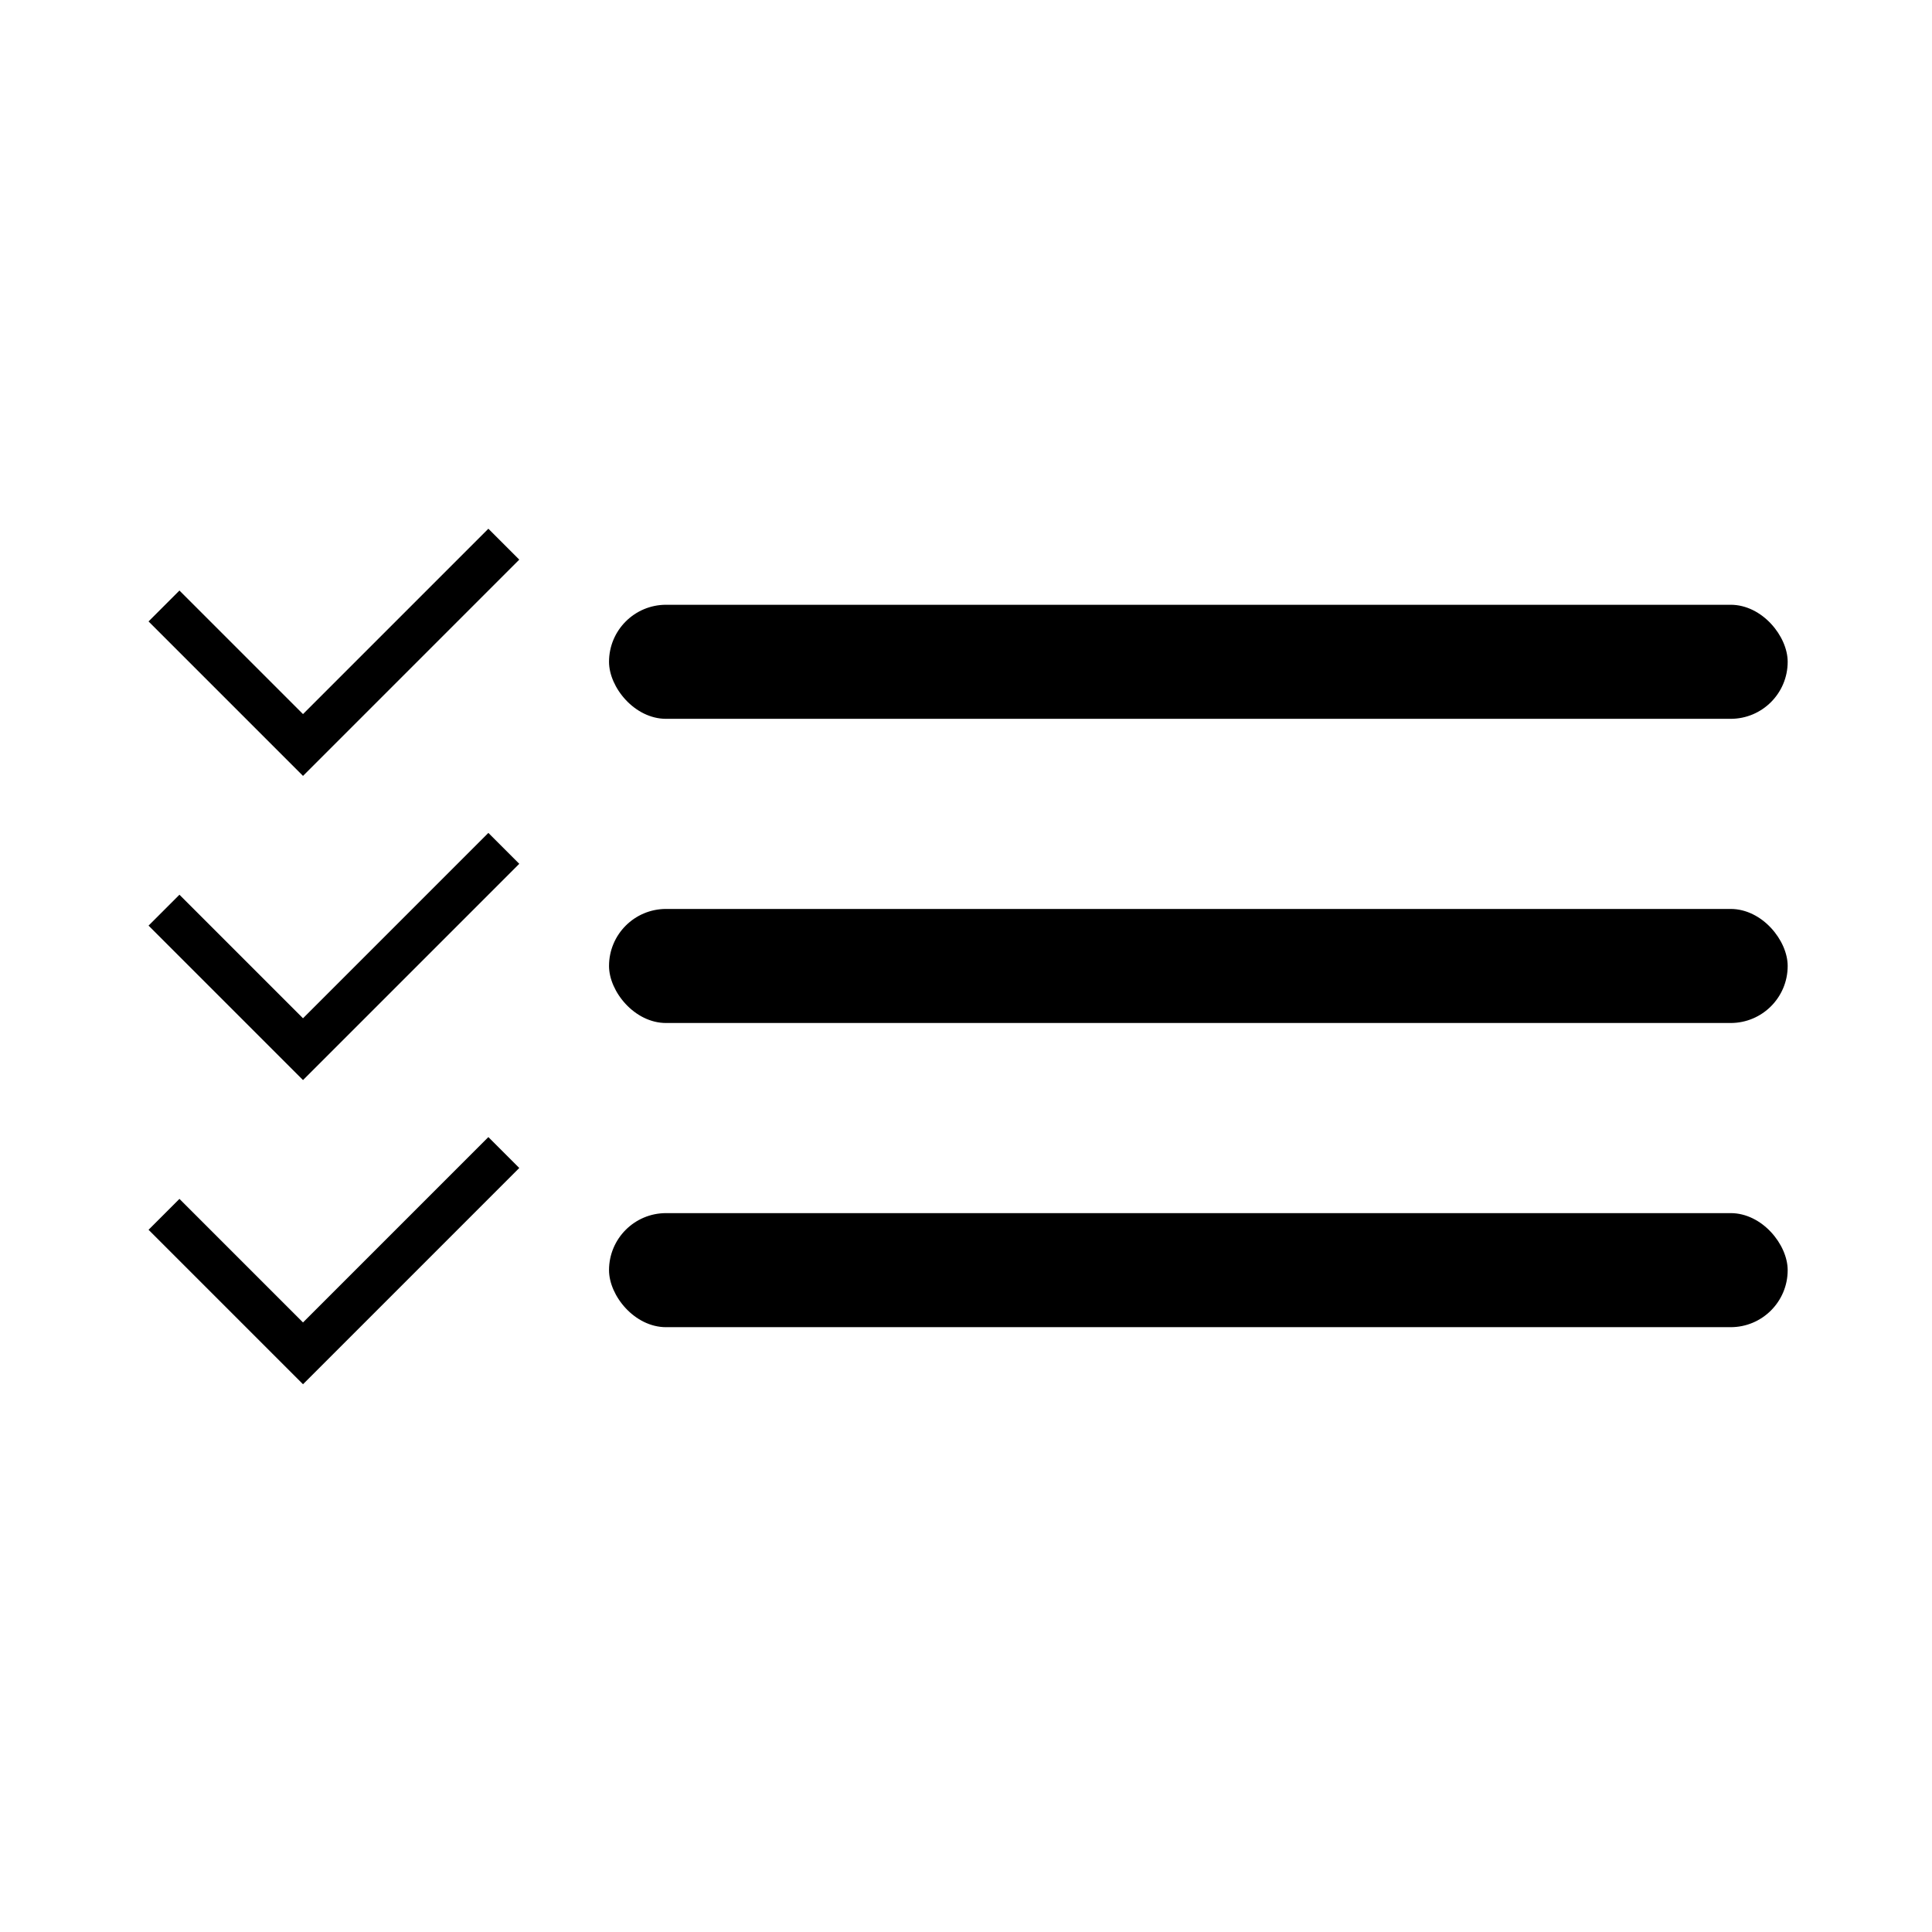
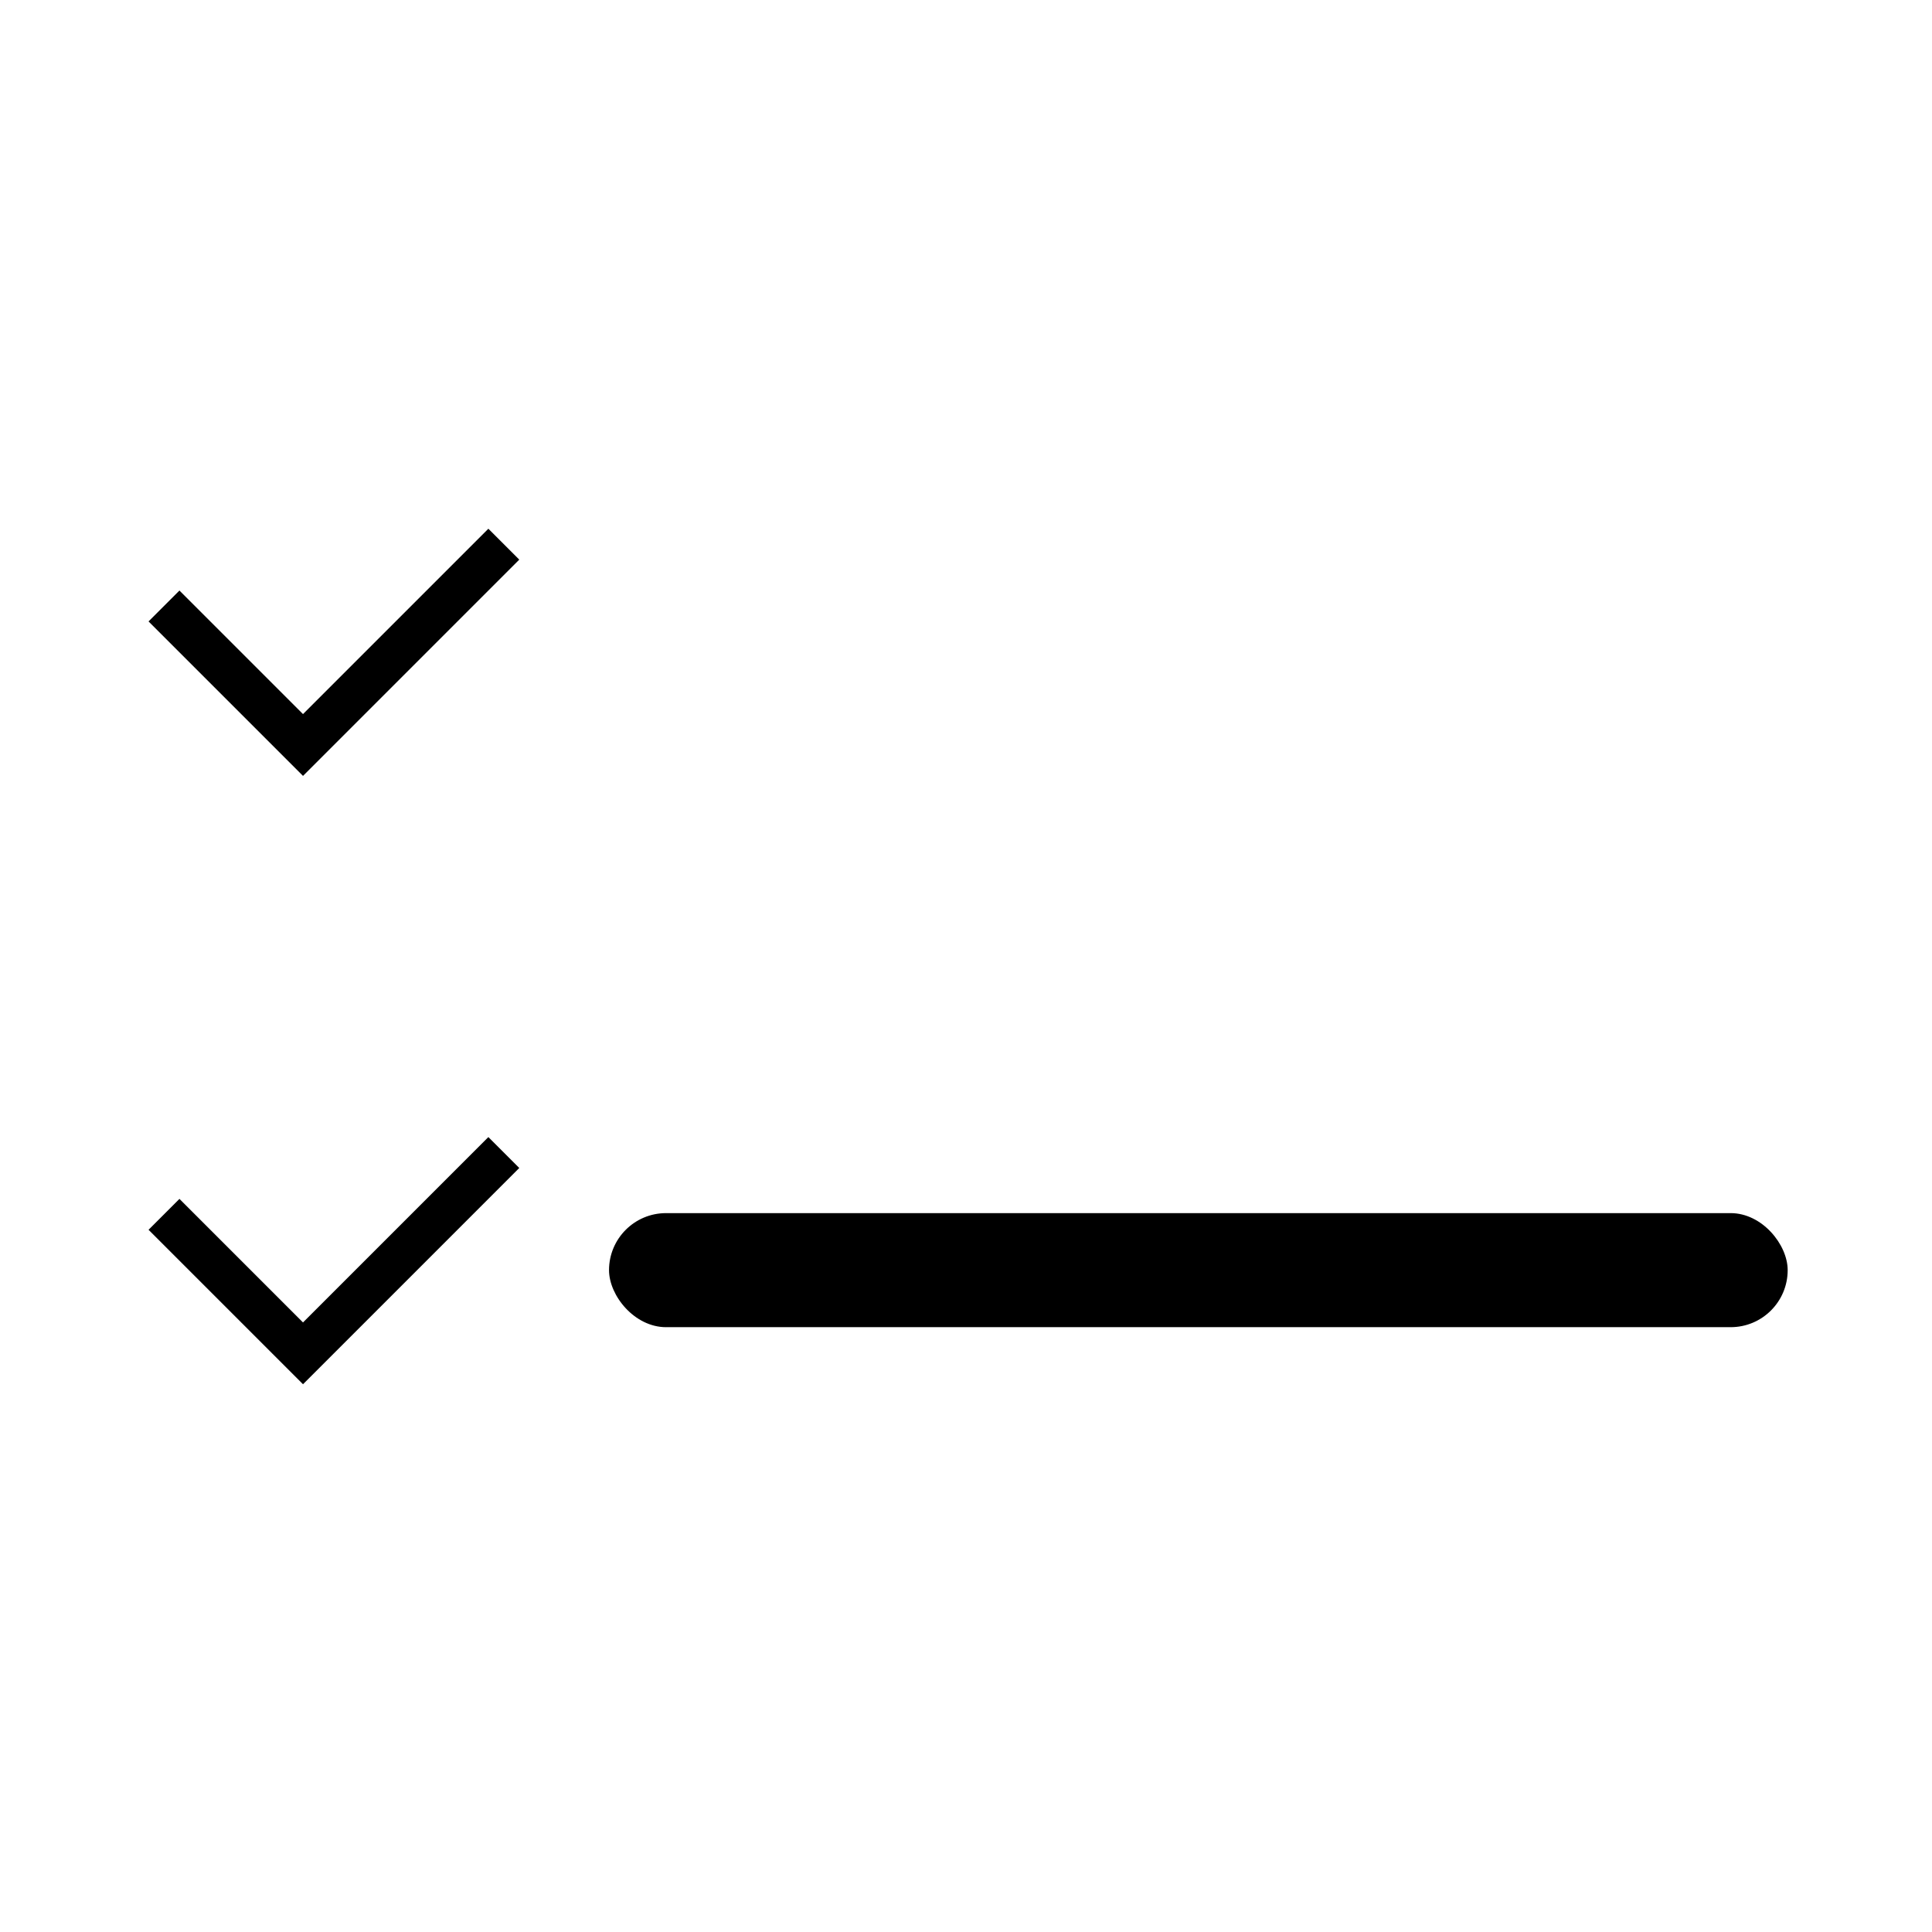
<svg xmlns="http://www.w3.org/2000/svg" fill="#000000" width="800px" height="800px" version="1.1" viewBox="144 144 512 512">
  <g>
-     <path d="m320.51 304.27h282.13c8.348 0 15.113 8.348 15.113 15.113 0 8.348-6.766 15.113-15.113 15.113h-282.13c-8.348 0-15.113-8.348-15.113-15.113 0-8.348 6.766-15.113 15.113-15.113z" />
-     <path d="m320.51 384.88h282.13c8.348 0 15.113 8.348 15.113 15.113 0 8.348-6.766 15.113-15.113 15.113h-282.13c-8.348 0-15.113-8.348-15.113-15.113 0-8.348 6.766-15.113 15.113-15.113z" />
    <path d="m320.51 465.49h282.13c8.348 0 15.113 8.348 15.113 15.113 0 8.348-6.766 15.113-15.113 15.113h-282.13c-8.348 0-15.113-8.348-15.113-15.113 0-8.348 6.766-15.113 15.113-15.113z" />
    <path d="m224.3 349.62-40.934-40.934 8.188-8.188 32.746 32.746 49.125-49.125 8.188 8.188-49.121 49.125z" />
-     <path d="m224.3 430.23-40.934-40.934 8.188-8.188 32.746 32.746 49.125-49.125 8.188 8.188-49.121 49.125z" />
    <path d="m224.3 510.84-40.934-40.934 8.188-8.188 32.746 32.746 49.125-49.125 8.188 8.188-49.121 49.125z" />
  </g>
</svg>